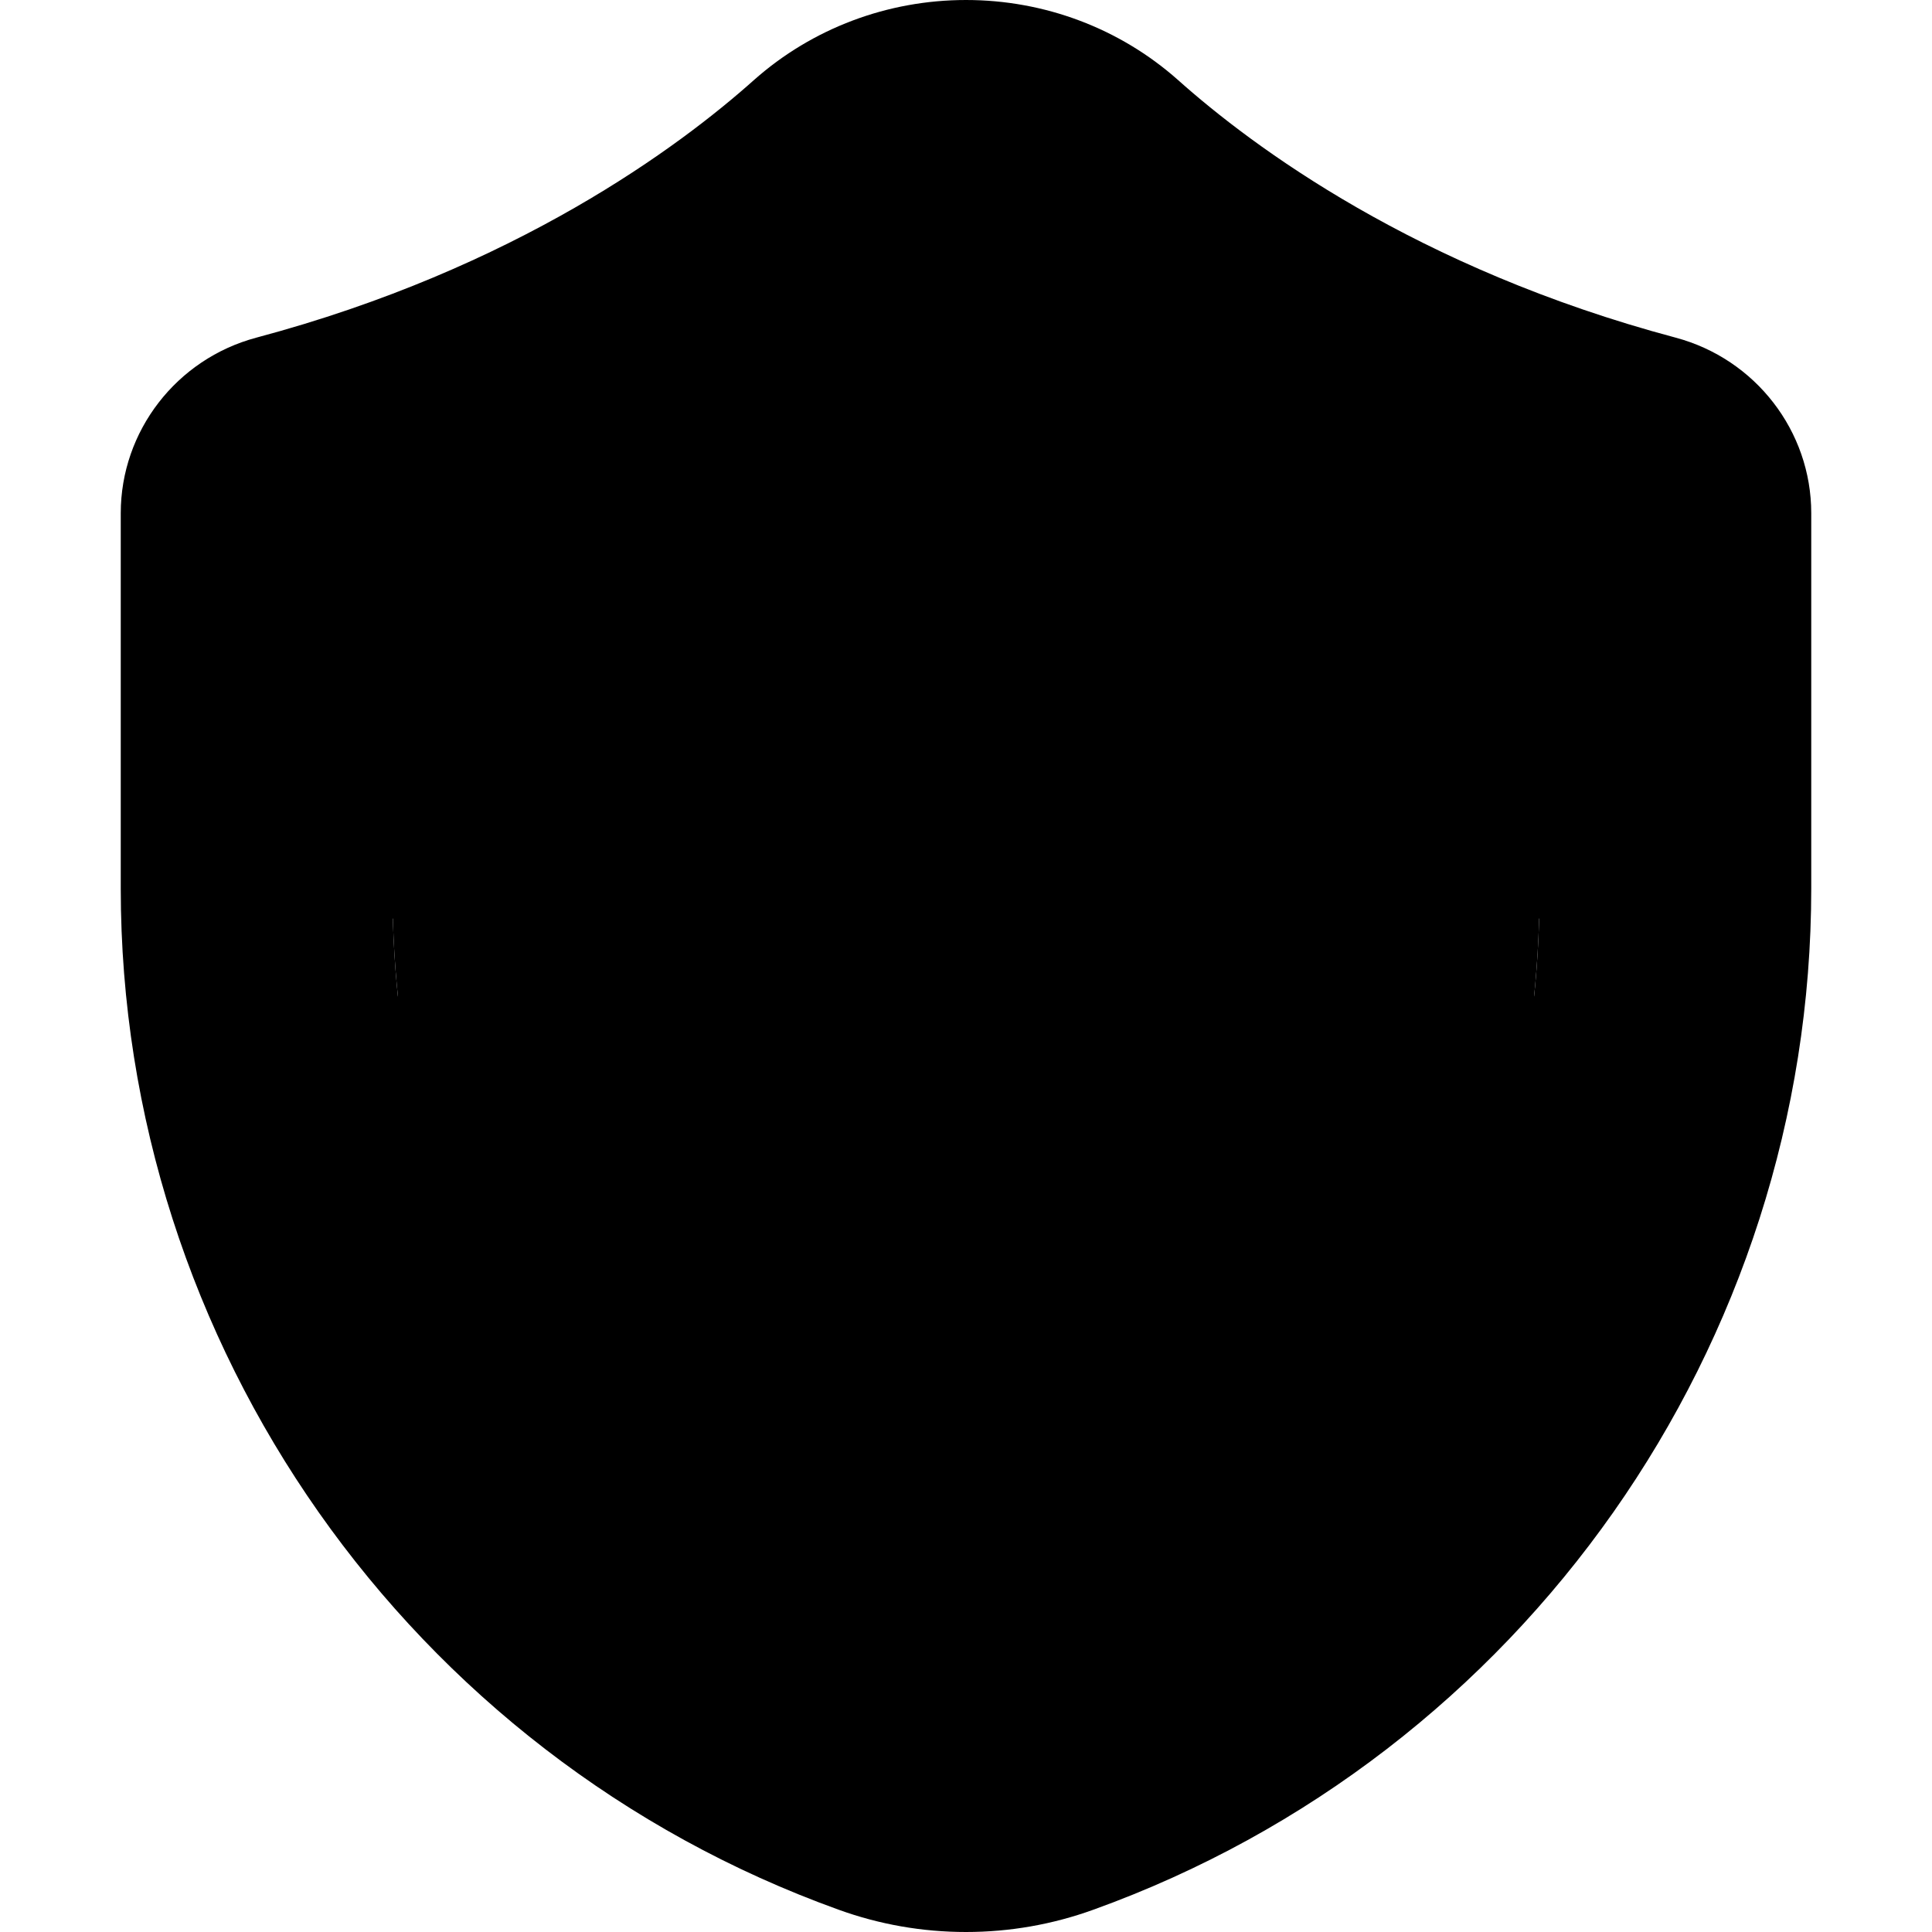
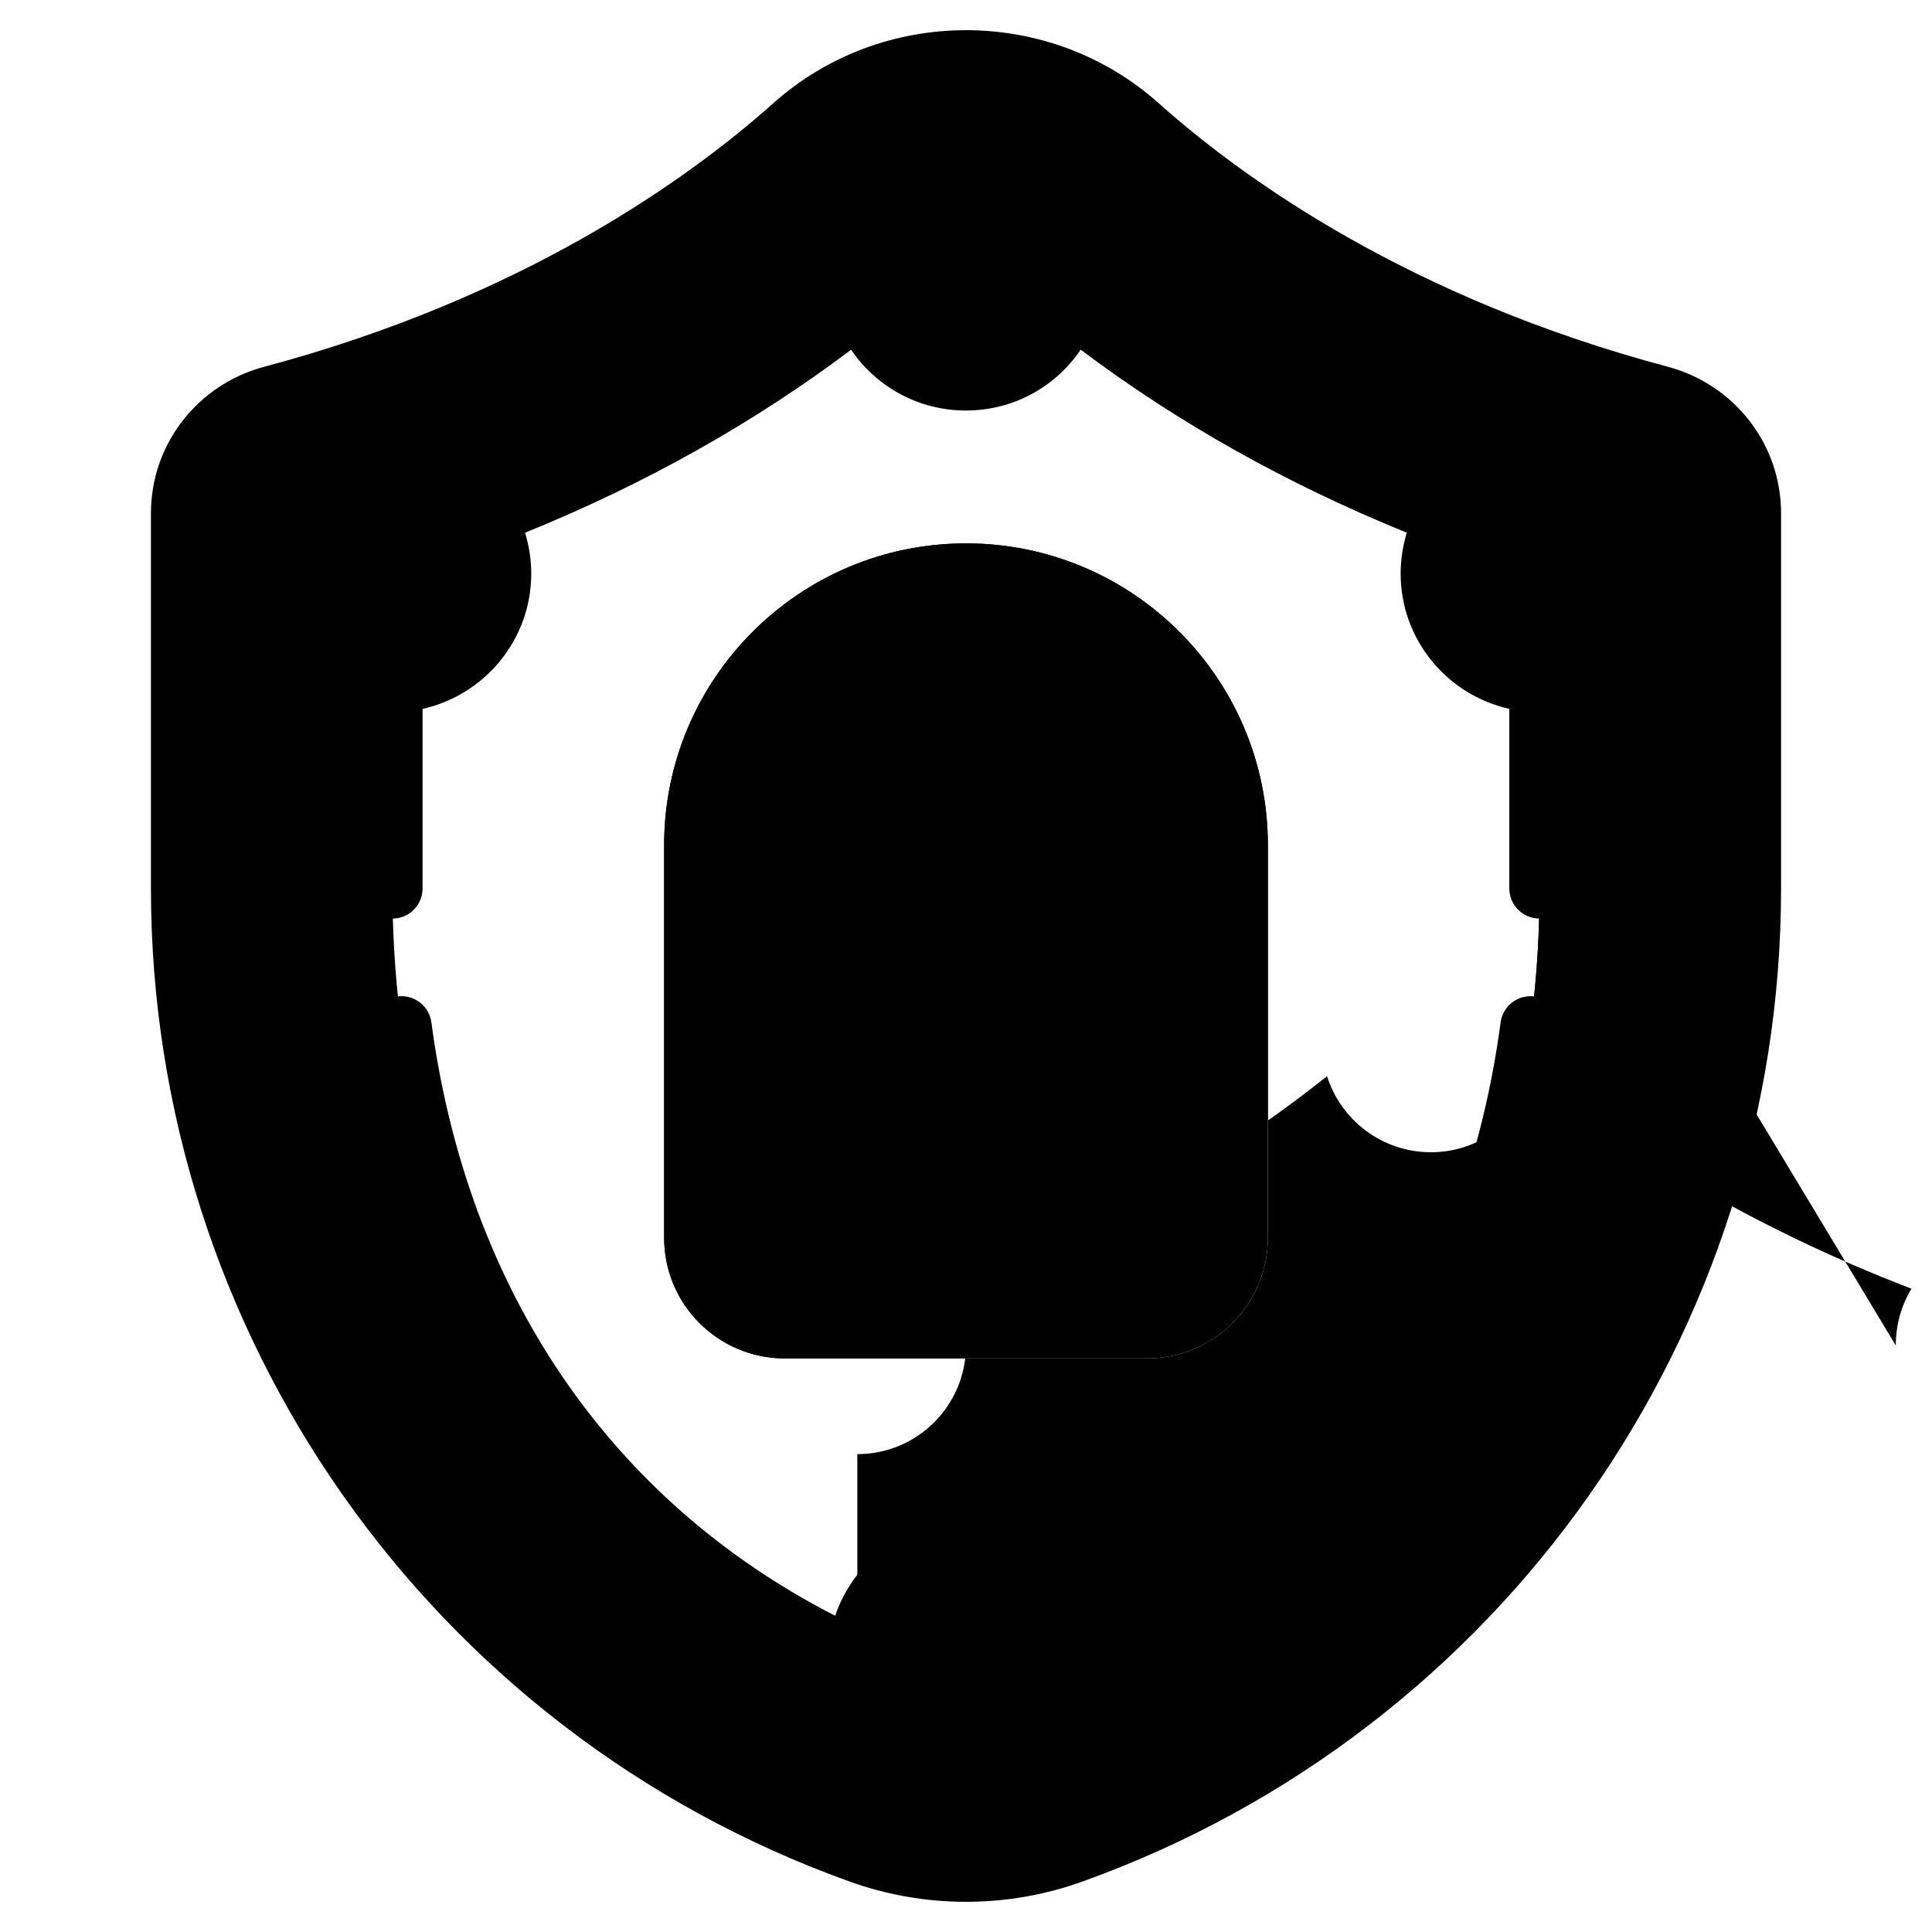
<svg xmlns="http://www.w3.org/2000/svg" id="Layer_1" height="512" viewBox="0 0 64 64" width="512">
  <g>
    <path d="m51 15.4c1.99 0 3.6 1.61 3.6 3.6s-1.61 3.6-3.6 3.6-3.6-1.61-3.6-3.6c0-.69.19-1.34.52-1.88.64-1.03 1.78-1.72 3.08-1.72z" fill="hsl(144, 71.6%, 61.8%)" />
    <circle cx="32" cy="55" fill="hsl(144, 71.6%, 61.8%)" r="3.6" />
    <circle cx="32" cy="39" fill="hsl(24, 98.7%, 68.5%)" r="2" />
    <path d="m32 37c-1.1 0-2 .9-2 2s.9 2 2 2 2-.9 2-2-.9-2-2-2zm10-6v10c0 2.21-1.79 4-4 4h-12c-2.21 0-4-1.79-4-4v-10z" fill="hsl(34, 100.0%, 71.5%)" />
    <path d="m37 28v3h-10v-3c0-1.38.56-2.63 1.46-3.54.91-.9 2.16-1.46 3.54-1.46 2.76 0 5 2.24 5 5z" fill="hsl(199, 82.3%, 64.3%)" />
    <path d="m42 28v3h-5v-3c0-2.76-2.24-5-5-5-1.38 0-2.63.56-3.54 1.46-.9.91-1.46 2.16-1.46 3.54v3h-5v-3c0-2.76 1.12-5.26 2.93-7.07s4.31-2.93 7.07-2.93c5.52 0 10 4.48 10 10z" fill="hsl(24, 98.7%, 68.5%)" />
    <path d="m59 17v12.43c0 14.74-9.25 27.9-23.12 32.89-1.24.45-2.56.68-3.88.68s-2.64-.23-3.88-.68c-13.87-4.99-23.12-18.15-23.12-32.89v-12.43c0-2.28 1.54-4.26 3.75-4.85 8.56-2.28 14.06-6.22 16.9-8.76 1.75-1.55 4.01-2.39 6.35-2.39s4.6.84 6.35 2.39c2.84 2.54 8.34 6.48 16.9 8.76 2.21.59 3.75 2.57 3.75 4.85zm-4.4 2c0-1.99-1.61-3.6-3.6-3.6-1.3 0-2.44.69-3.08 1.72-5.45-2.09-9.57-4.72-12.48-7.04.1-.34.16-.7.16-1.08 0-1.99-1.61-3.6-3.6-3.6s-3.6 1.61-3.6 3.6c0 .38.06.74.16 1.08-2.91 2.32-7.02 4.95-12.48 7.04-.64-1.03-1.78-1.72-3.08-1.72-1.99 0-3.6 1.61-3.6 3.6s1.61 3.6 3.6 3.6v6.83c0 11.57 5.5 21.08 15.4 25.57 0 1.99 1.61 3.6 3.6 3.6s3.6-1.61 3.6-3.6c9.9-4.49 15.4-14 15.4-25.57v-6.83c1.99 0 3.6-1.61 3.6-3.6z" fill="hsl(200, 72.6%, 56.1%)" />
    <path d="m35.6 9c0 .38-.06.74-.16 1.08-.46 1.46-1.83 2.52-3.44 2.52s-2.98-1.06-3.44-2.52c-.1-.34-.16-.7-.16-1.08 0-1.99 1.61-3.6 3.6-3.6s3.6 1.61 3.6 3.6z" fill="hsl(144, 71.6%, 61.8%)" />
-     <path d="m47.4 19c0 1.99 1.61 3.6 3.6 3.6v6.83c0 11.57-5.5 21.08-15.4 25.57 0-1.99-1.61-3.6-3.6-3.6s-3.6 1.61-3.6 3.6c-9.9-4.49-15.4-14-15.4-25.57v-6.83c1.99 0 3.6-1.61 3.6-3.6 0-.69-.19-1.34-.52-1.88 5.46-2.09 9.57-4.72 12.48-7.04.46 1.46 1.83 2.52 3.44 2.52s2.98-1.06 3.44-2.52c2.91 2.32 7.03 4.95 12.48 7.04-.33.54-.52 1.19-.52 1.88zm-5.4 22v-13c0-5.52-4.48-10-10-10-2.76 0-5.26 1.12-7.07 2.93s-2.93 4.31-2.93 7.07v13c0 2.21 1.79 4 4 4h12c2.21 0 4-1.79 4-4z" fill="hsl(199, 82.3%, 64.3%)" />
+     <path d="m47.4 19c0 1.99 1.61 3.6 3.6 3.6v6.83c0 11.57-5.5 21.08-15.4 25.57 0-1.99-1.61-3.6-3.6-3.6s-3.6 1.61-3.6 3.6v-6.83c1.99 0 3.6-1.61 3.6-3.6 0-.69-.19-1.34-.52-1.88 5.46-2.09 9.57-4.72 12.48-7.04.46 1.46 1.83 2.52 3.44 2.52s2.98-1.06 3.44-2.52c2.91 2.32 7.03 4.95 12.48 7.04-.33.54-.52 1.19-.52 1.88zm-5.4 22v-13c0-5.52-4.48-10-10-10-2.76 0-5.26 1.12-7.07 2.93s-2.93 4.31-2.93 7.07v13c0 2.21 1.79 4 4 4h12c2.21 0 4-1.79 4-4z" fill="hsl(199, 82.3%, 64.3%)" />
    <path d="m16.08 17.12c.33.54.52 1.19.52 1.88 0 1.99-1.61 3.6-3.6 3.6s-3.6-1.61-3.6-3.6 1.61-3.6 3.6-3.6c1.3 0 2.44.69 3.08 1.72z" fill="hsl(144, 71.6%, 61.8%)" />
  </g>
  <g fill="hsl(350, 0.0%, 16.7%)">
-     <path d="m55.508 11.185c-8.602-2.292-14.024-6.335-16.495-8.544-1.923-1.703-4.414-2.641-7.013-2.641s-5.09.938-7.017 2.645c-2.467 2.205-7.89 6.248-16.491 8.54-2.645.706-4.492 3.097-4.492 5.815v12.43c0 15.118 9.557 28.714 23.779 33.831 1.354.49 2.775.739 4.221.739s2.866-.249 4.221-.739c14.223-5.119 23.779-18.714 23.779-33.831v-12.43c0-2.719-1.848-5.109-4.492-5.815zm2.492 18.245c0 14.277-9.025 27.116-22.459 31.949h-.002c-2.271.823-4.805.824-7.08 0-13.434-4.833-22.459-17.672-22.459-31.949v-12.43c0-1.813 1.237-3.411 3.008-3.884 8.552-2.277 14.133-6.142 17.306-8.978 1.557-1.379 3.576-2.139 5.687-2.139s4.13.76 5.683 2.135c3.177 2.84 8.758 6.704 17.31 8.981 1.771.473 3.008 2.07 3.008 3.884v12.43z" />
    <path d="m50.834 33.009c-.548-.074-1.051.312-1.124.858-1.192 8.909-5.926 15.837-13.375 19.657-.619-1.81-2.318-3.124-4.335-3.124s-3.716 1.314-4.335 3.124c-7.449-3.82-12.183-10.748-13.375-19.657-.073-.547-.571-.931-1.124-.858-.547.073-.932.576-.858 1.124 1.319 9.865 6.699 17.48 15.159 21.523.321 2.224 2.222 3.944 4.533 3.944s4.212-1.72 4.533-3.944c8.46-4.043 13.84-11.657 15.159-21.523.073-.548-.312-1.051-.858-1.124zm-18.834 24.591c-1.434 0-2.6-1.166-2.6-2.6s1.166-2.6 2.6-2.6 2.6 1.166 2.6 2.6-1.166 2.6-2.6 2.6z" />
    <path d="m51 14.4c-1.313 0-2.527.553-3.394 1.5-4.098-1.639-7.81-3.734-11.055-6.246.031-.219.048-.438.048-.655 0-2.536-2.063-4.6-4.6-4.6s-4.6 2.063-4.6 4.6c0 .217.017.436.048.655-3.251 2.517-6.963 4.613-11.054 6.247-.868-.948-2.082-1.501-3.395-1.501-2.536 0-4.6 2.063-4.6 4.6 0 2.192 1.544 4.024 3.6 4.483v5.947c0 .553.447 1 1 1s1-.447 1-1v-5.947c2.056-.459 3.6-2.291 3.6-4.483 0-.464-.073-.919-.204-1.353 3.967-1.609 7.587-3.643 10.801-6.062.84 1.238 2.242 2.014 3.803 2.014s2.958-.773 3.801-2.016c3.209 2.415 6.83 4.45 10.803 6.063-.131.434-.204.889-.204 1.353 0 2.192 1.544 4.024 3.6 4.483v5.947c0 .553.447 1 1 1s1-.447 1-1v-5.947c2.056-.459 3.6-2.291 3.6-4.483 0-2.536-2.063-4.6-4.6-4.6zm-38 7.2c-1.434 0-2.6-1.166-2.6-2.6s1.166-2.6 2.6-2.6c.91 0 1.743.465 2.229 1.244.243.398.371.867.371 1.355 0 1.434-1.166 2.6-2.6 2.6zm21.486-11.82c-.343 1.089-1.342 1.82-2.486 1.82s-2.138-.728-2.483-1.811c-.078-.27-.116-.527-.116-.789 0-1.434 1.166-2.6 2.6-2.6s2.6 1.166 2.6 2.6c0 .265-.039.526-.113.779zm16.514 11.82c-1.434 0-2.6-1.166-2.6-2.6 0-.488.128-.957.371-1.355.485-.779 1.318-1.244 2.229-1.244 1.434 0 2.6 1.166 2.6 2.6s-1.166 2.6-2.6 2.6z" />
-     <path d="m38 46c2.757 0 5-2.243 5-5v-13c0-6.065-4.935-11-11-11-2.937 0-5.698 1.145-7.777 3.223-2.078 2.079-3.223 4.841-3.223 7.777v13c0 2.757 2.243 5 5 5zm-12.363-24.363c1.701-1.7 3.961-2.637 6.363-2.637 4.963 0 9 4.037 9 9v2h-3v-2c0-3.309-2.691-6-6-6-1.597 0-3.104.621-4.251 1.757-1.128 1.14-1.749 2.646-1.749 4.243v2h-3v-2c0-2.402.937-4.662 2.637-6.363zm10.363 8.363h-8v-2c0-1.066.416-2.073 1.163-2.829.764-.755 1.771-1.171 2.837-1.171 2.206 0 4 1.794 4 4zm-13 11v-9h18v9c0 1.654-1.346 3-3 3h-12c-1.654 0-3-1.346-3-3z" />
    <path d="m32 42c1.654 0 3-1.346 3-3 0-1.302-.839-2.402-2-2.816v-1.184c0-.553-.447-1-1-1s-1 .447-1 1v1.184c-1.161.414-2 1.514-2 2.816 0 1.654 1.346 3 3 3zm0-4c.552 0 1 .448 1 1s-.448 1-1 1-1-.448-1-1 .448-1 1-1z" />
  </g>
</svg>